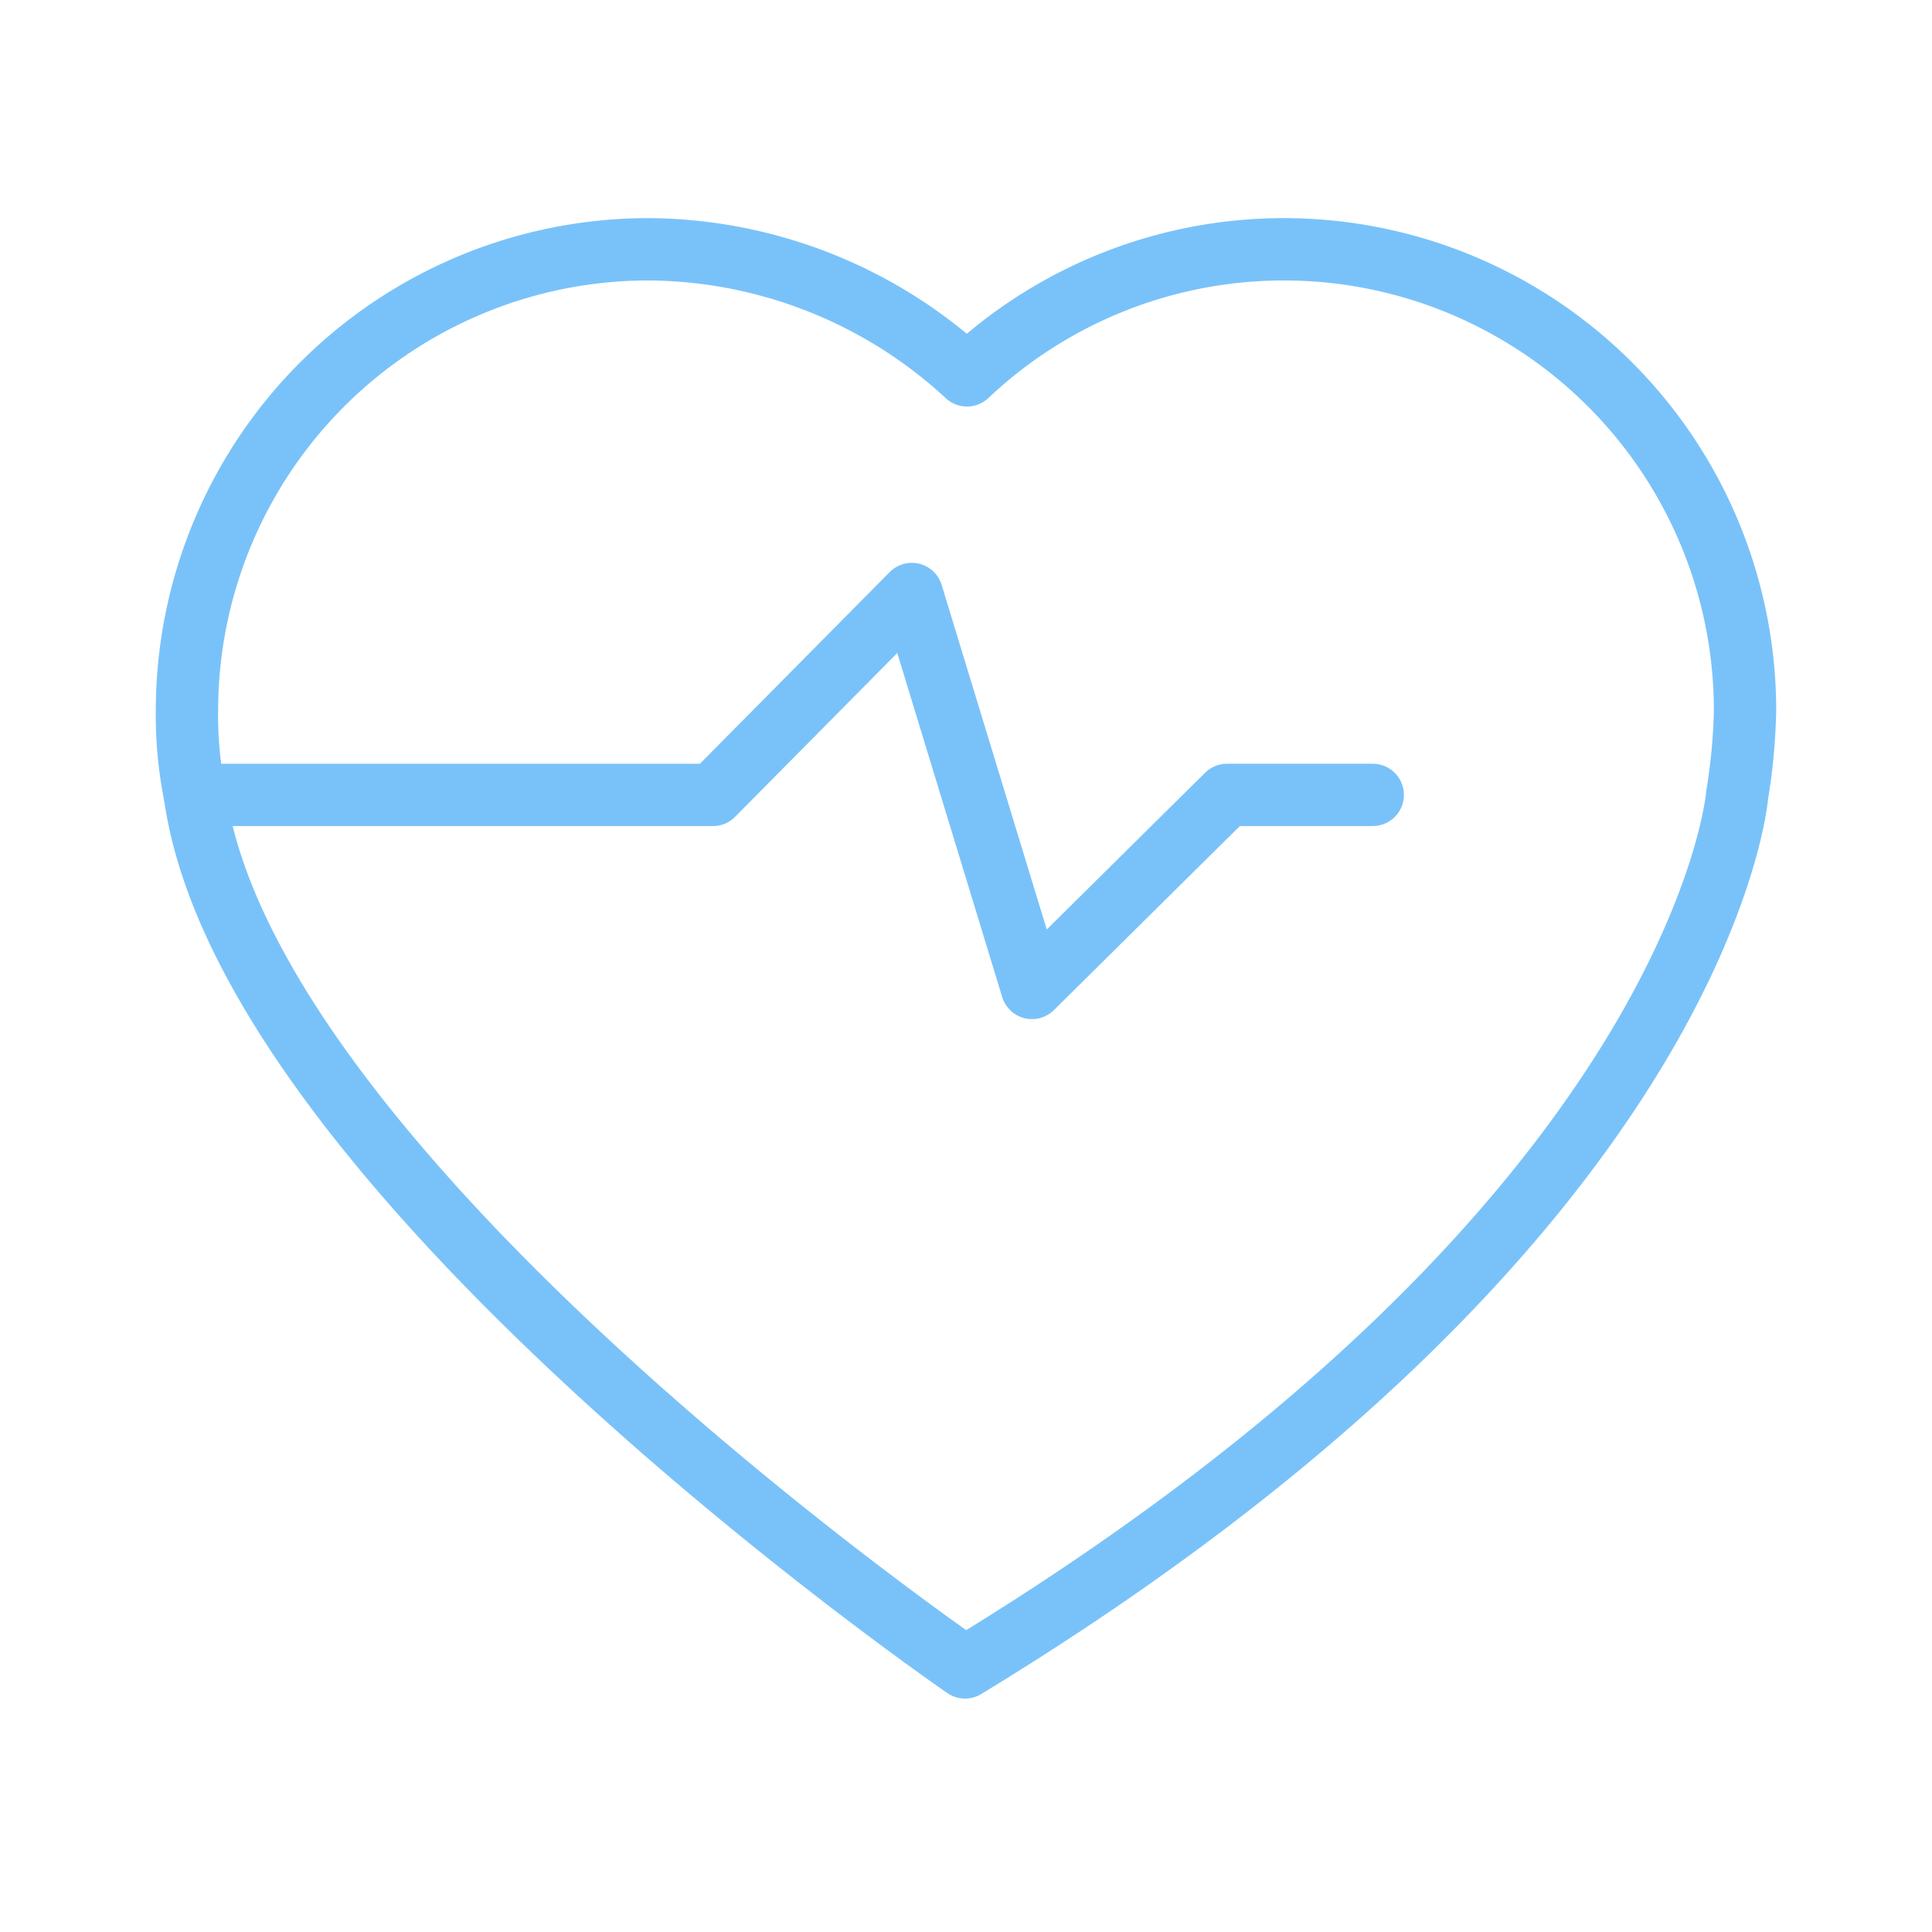
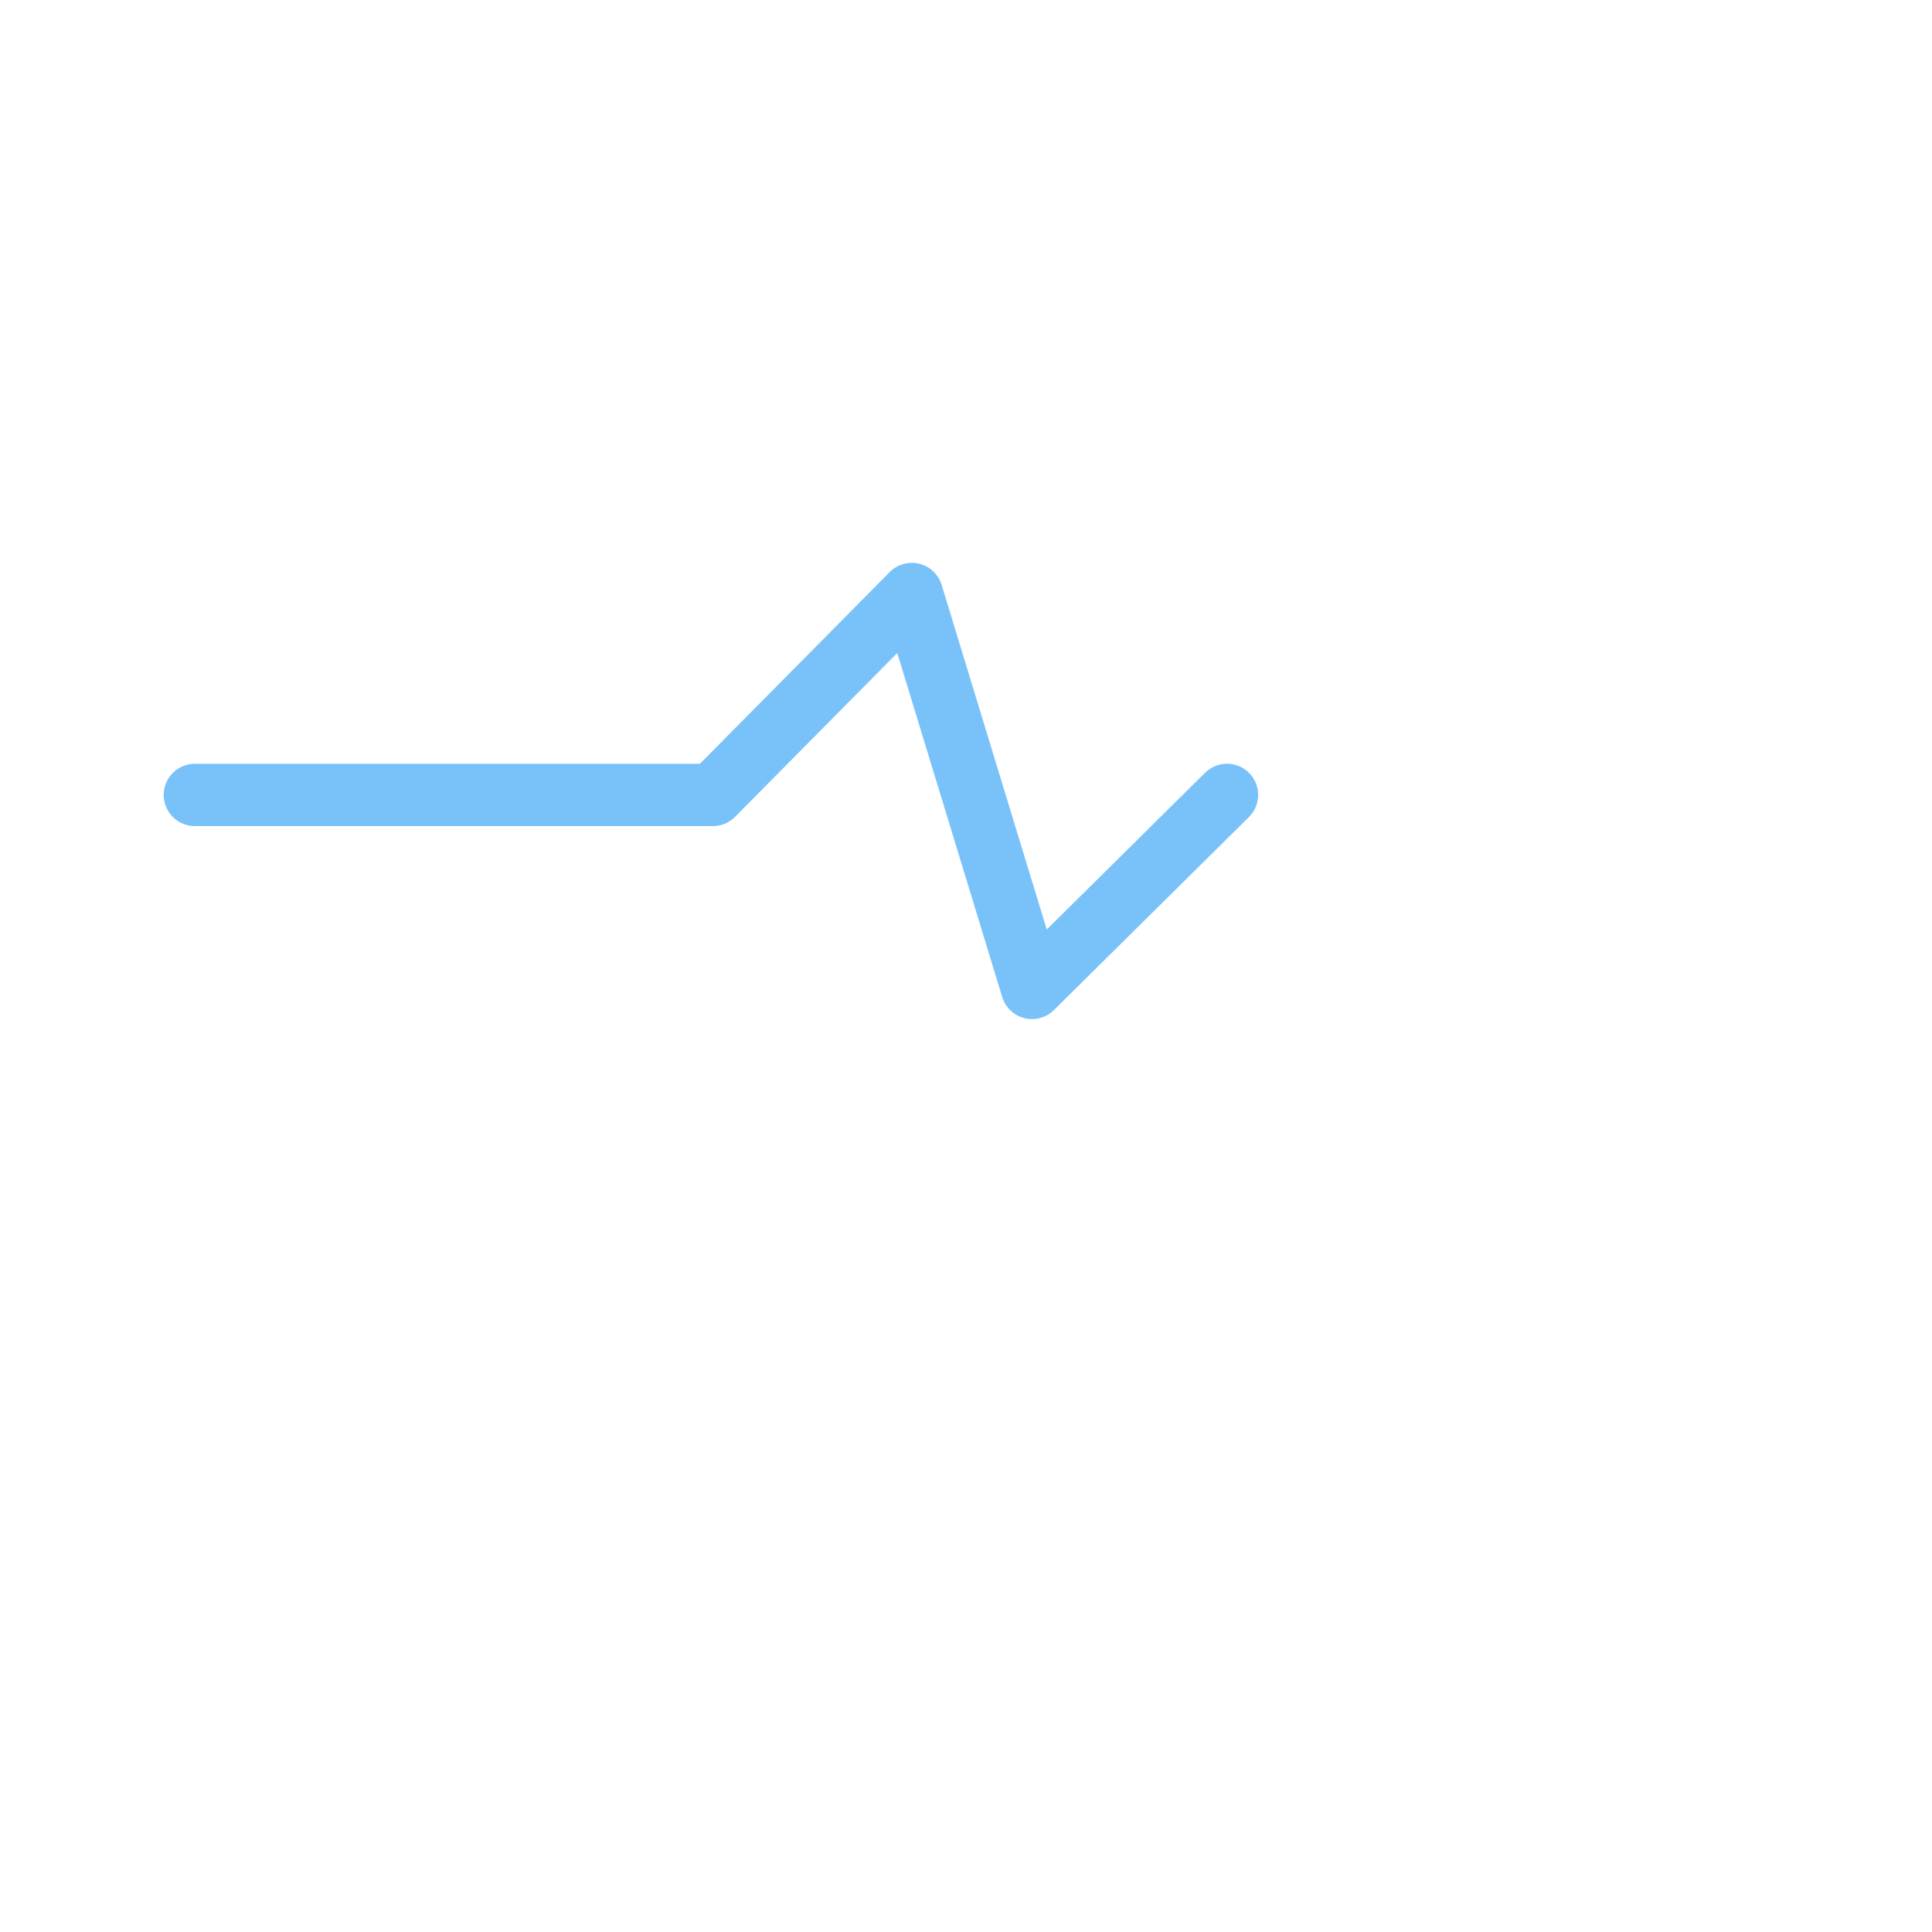
<svg xmlns="http://www.w3.org/2000/svg" viewBox="0 0 62 62">
  <defs>
    <style>.a{fill:none;stroke:#79c2f9;stroke-linecap:round;stroke-linejoin:round;stroke-miterlimit:10;stroke-width:2px;}.b{fill:rgba(255,255,255,0);}</style>
  </defs>
  <g transform="translate(-2561 4265)">
    <g transform="translate(0 0)">
-       <path class="a" d="M51,15.791A14.8,14.8,0,0,0,26.032,5.046,15.168,15.168,0,0,0,15.791,1,14.81,14.81,0,0,0,1,15.791a12.794,12.794,0,0,0,.253,2.718h0c1.707,12.2,24.716,28,24.716,28,23.7-14.412,24.779-28,24.779-28h0A18.876,18.876,0,0,0,51,15.791Z" transform="translate(2566 -4258)" />
-       <path class="a" d="M1.4,24.948H18.025L24.409,18.5l3.856,12.642,6.258-6.195H39.2" transform="translate(2565.853 -4264.438)" />
+       <path class="a" d="M1.4,24.948H18.025L24.409,18.5l3.856,12.642,6.258-6.195" transform="translate(2565.853 -4264.438)" />
    </g>
-     <rect class="b" width="62" height="62" transform="translate(2561 -4265)" />
  </g>
</svg>